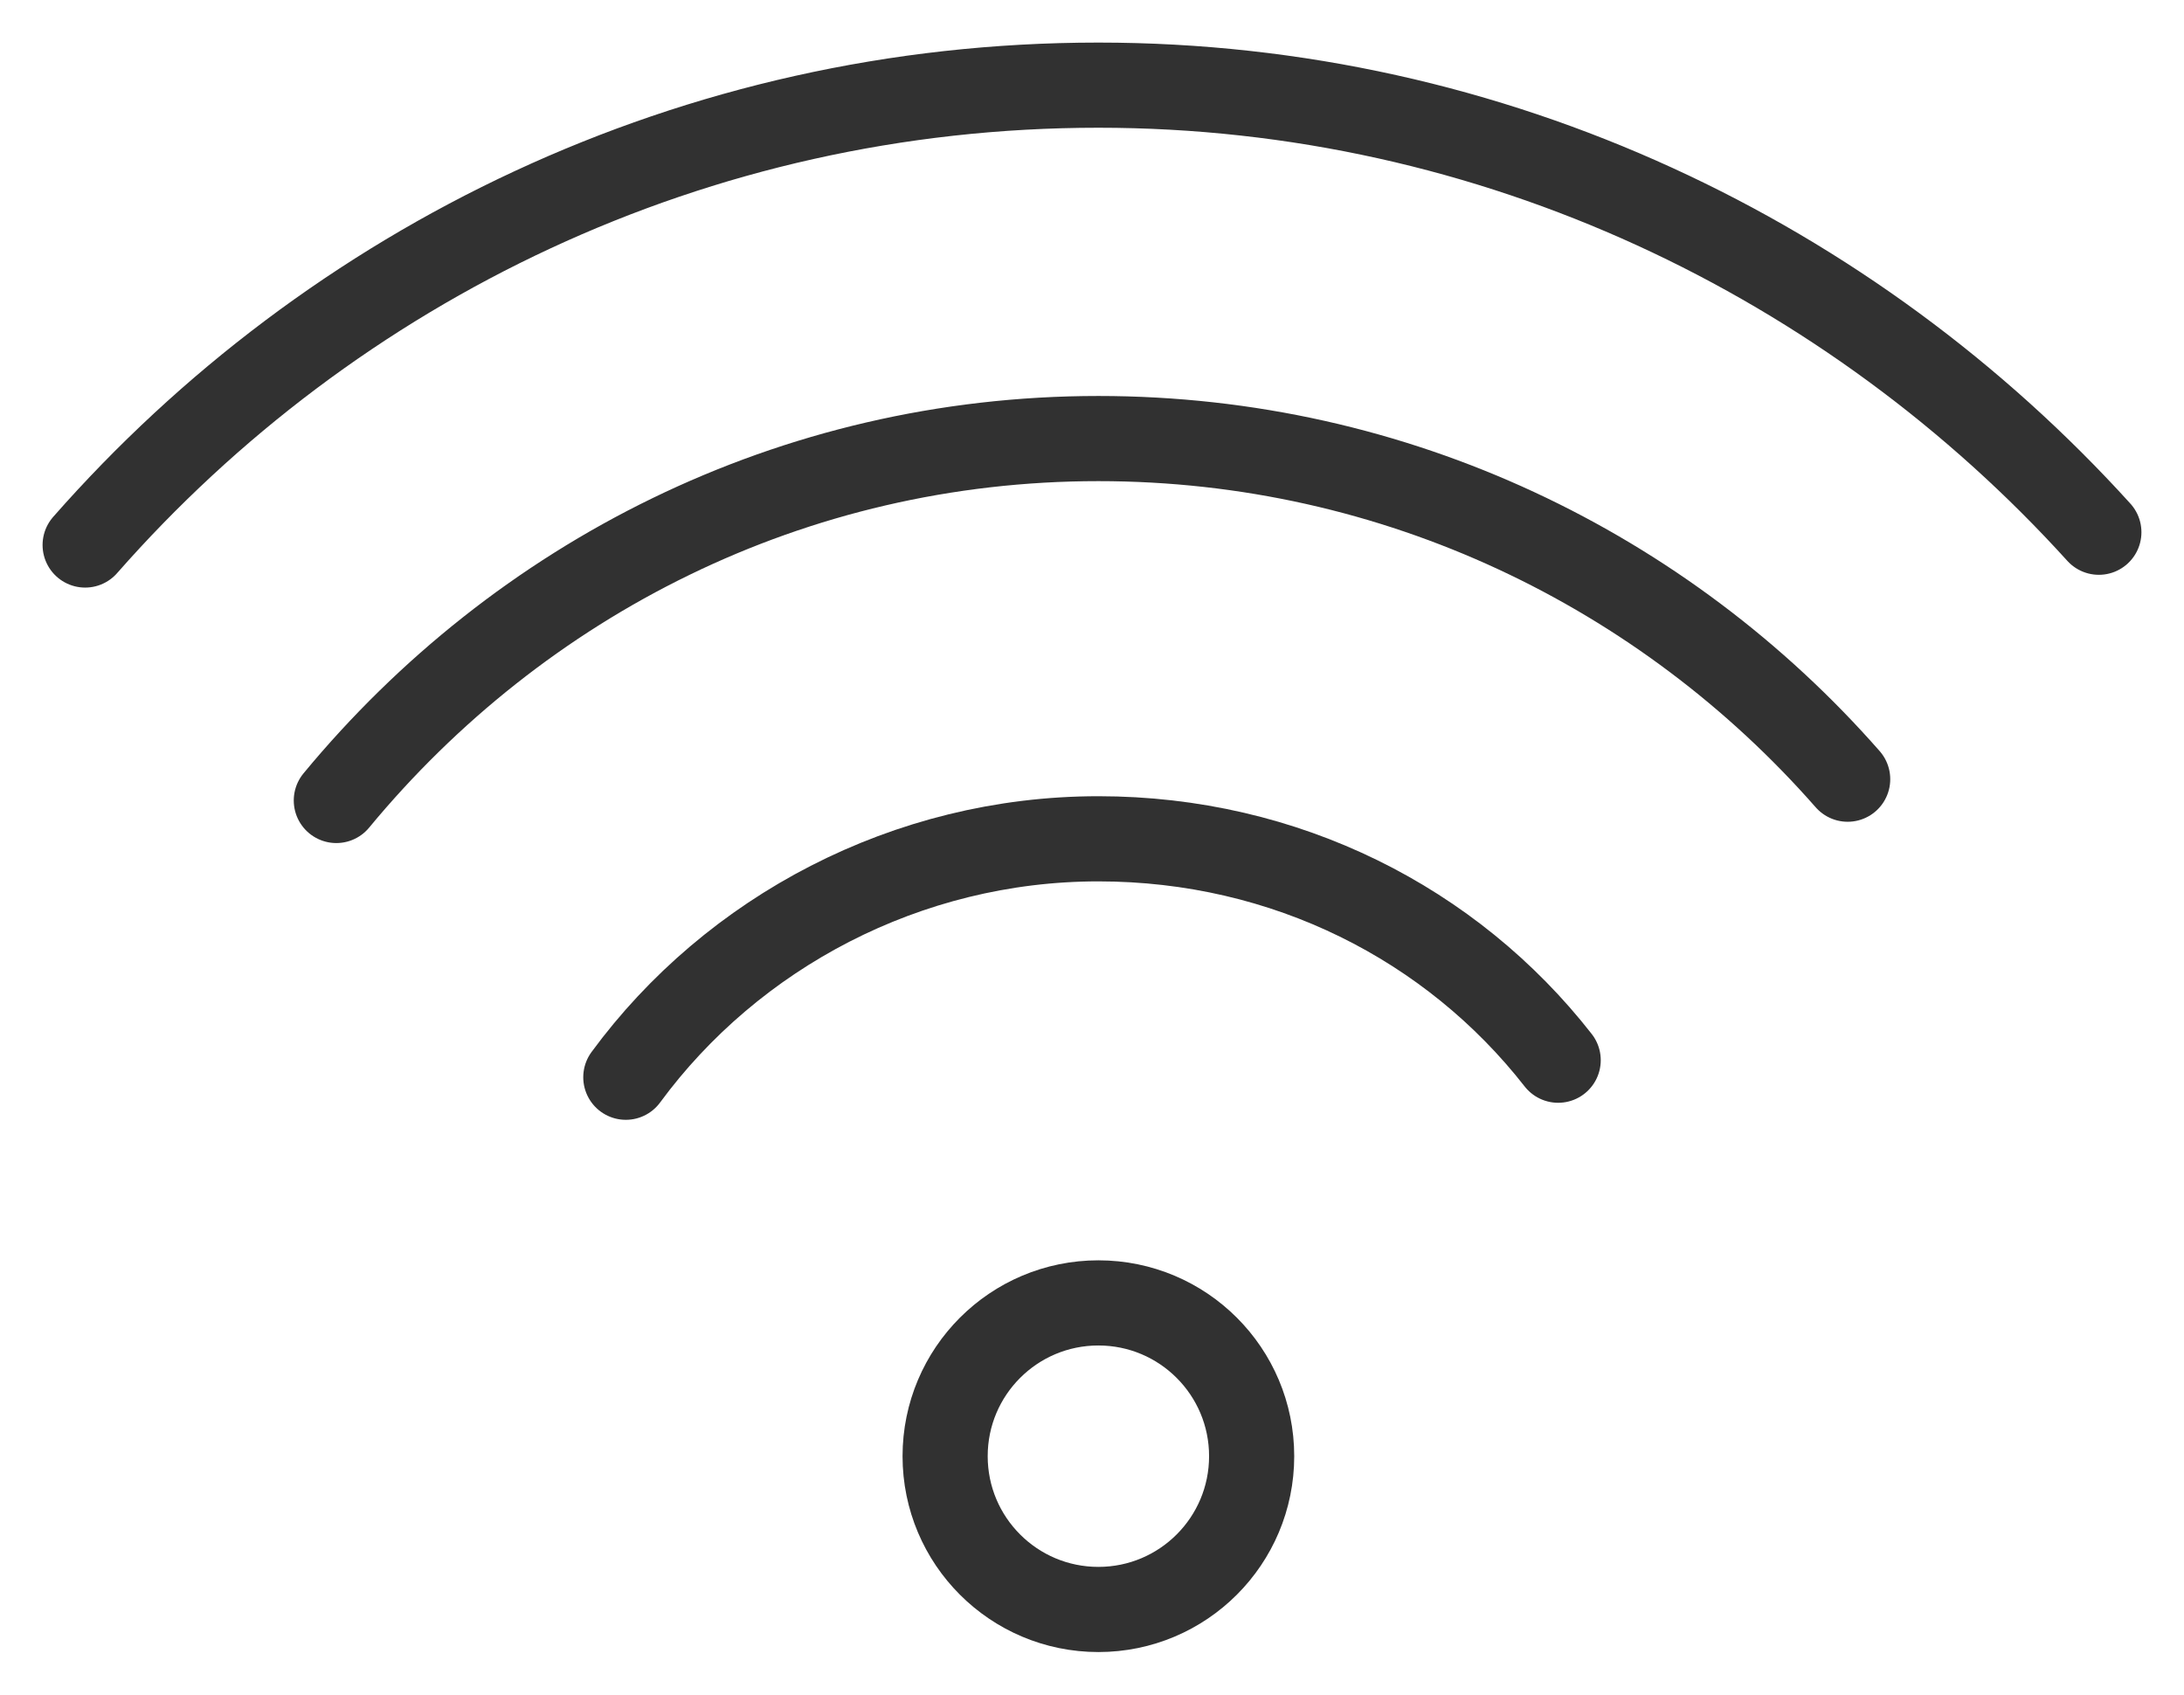
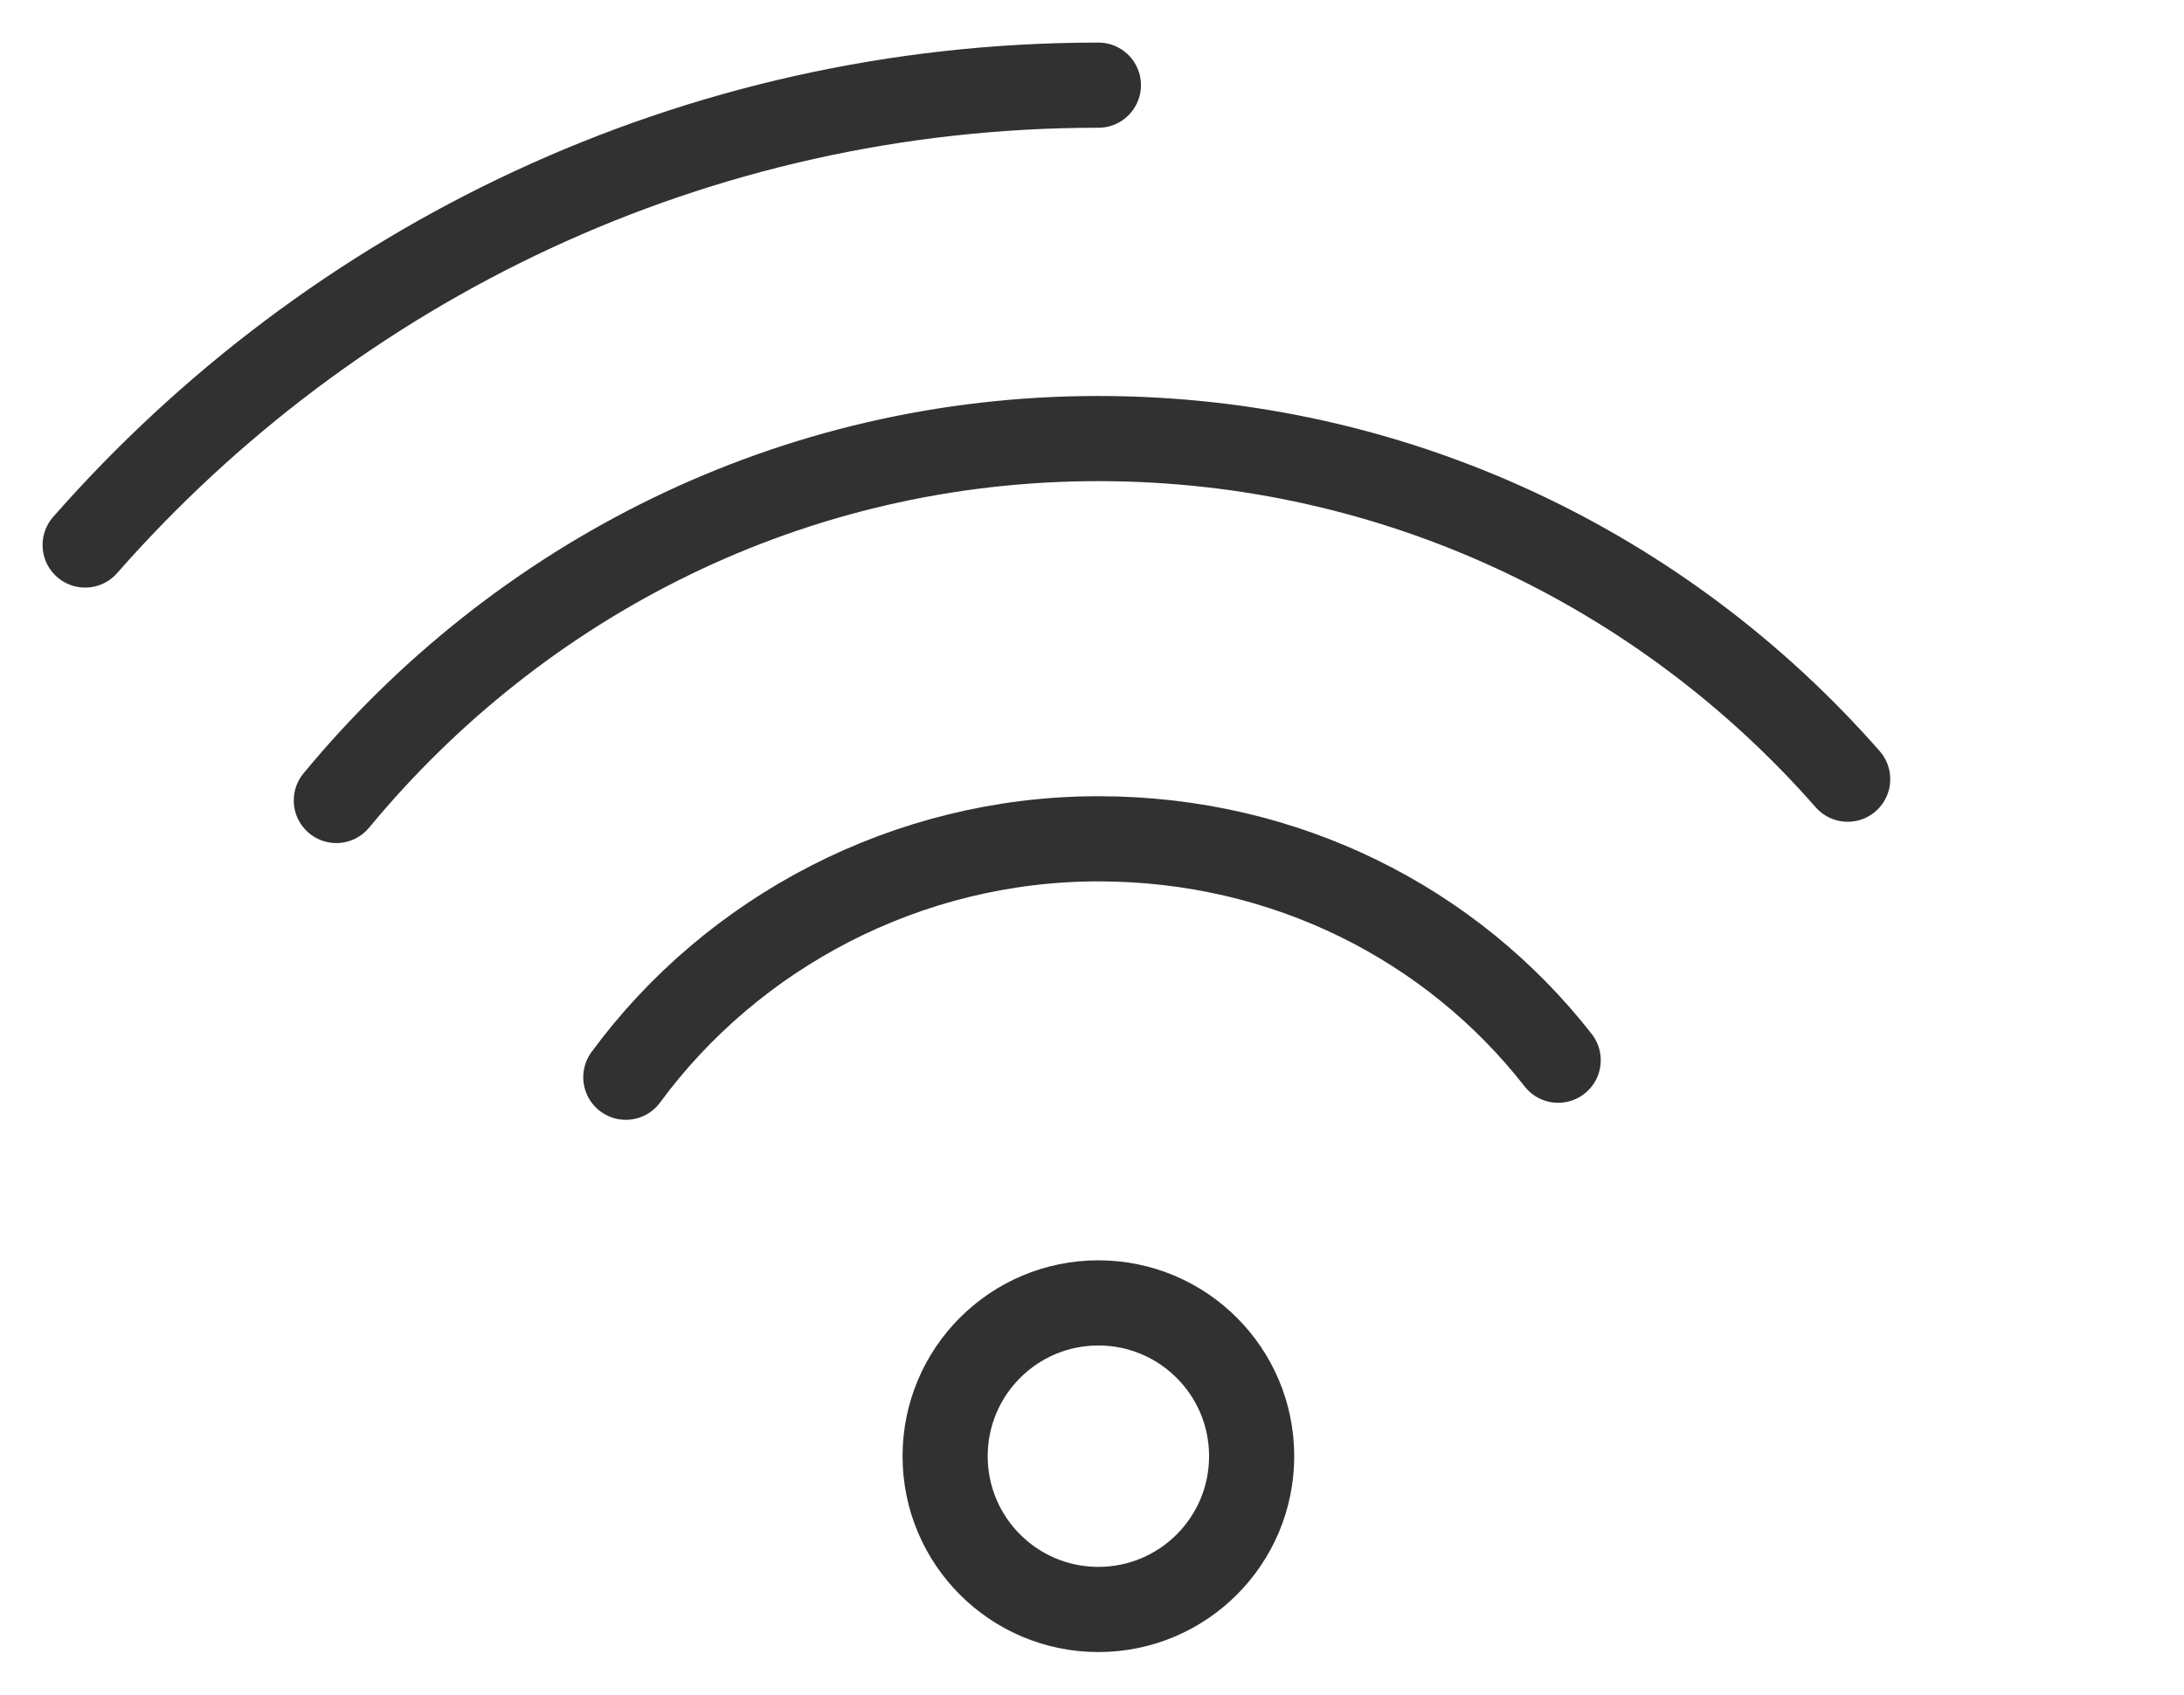
<svg xmlns="http://www.w3.org/2000/svg" viewBox="1974.35 2480.1 51.3 39.8" width="51.3" height="39.8">
  <path fill="none" stroke="#313131" fill-opacity="1" stroke-width="1" stroke-opacity="1" alignment-baseline="baseline" baseline-shift="baseline" color="rgb(51, 51, 51)" display="none" font-size-adjust="none" id="tSvgf2208f00f2" class="st2" width="50" height="50" title="Rectangle 195" x="1975" y="2475" d="M 1974.85 2474.4 C 1991.517 2474.4 2008.183 2474.4 2024.85 2474.4 C 2024.85 2491.067 2024.85 2507.733 2024.85 2524.4 C 2008.183 2524.4 1991.517 2524.4 1974.85 2524.4C 1974.85 2507.733 1974.85 2491.067 1974.85 2474.4Z" />
  <path fill="rgb(0, 0, 0)" stroke="#313131" fill-opacity="1" stroke-width="1" stroke-opacity="1" alignment-baseline="baseline" baseline-shift="baseline" color="rgb(51, 51, 51)" display="none" font-size-adjust="none" id="tSvg139709a981a" title="Path 74" d="M 2023.85 2496.4 C 2021.517 2496.4 2019.183 2496.4 2016.85 2496.4 C 2016.85 2489.4 2016.85 2482.4 2016.85 2475.4 C 2016.85 2474.8 2016.45 2474.4 2015.85 2474.4 C 2002.517 2474.4 1989.183 2474.4 1975.85 2474.4 C 1975.25 2474.4 1974.85 2474.8 1974.85 2475.4 C 1974.85 2486.067 1974.85 2496.733 1974.85 2507.4 C 1974.85 2508 1975.25 2508.4 1975.85 2508.4 C 1978.183 2508.4 1980.517 2508.4 1982.85 2508.4 C 1982.85 2510.733 1982.85 2513.067 1982.85 2515.4 C 1982.85 2515.8 1983.05 2516.1 1983.35 2516.3 C 1983.55 2516.4 1983.65 2516.4 1983.85 2516.4 C 1984.05 2516.4 1984.25 2516.3 1984.45 2516.2 C 1988.35 2513.6 1992.25 2511 1996.15 2508.4 C 1996.383 2508.4 1996.617 2508.4 1996.85 2508.4 C 1996.85 2510.733 1996.85 2513.067 1996.85 2515.4 C 1996.85 2516 1997.25 2516.4 1997.85 2516.4 C 1999.75 2516.4 2001.65 2516.4 2003.55 2516.4 C 2007.45 2519 2011.35 2521.6 2015.25 2524.2 C 2015.45 2524.3 2015.65 2524.4 2015.85 2524.4 C 2016.05 2524.4 2016.15 2524.4 2016.35 2524.3 C 2016.65 2524.1 2016.85 2523.8 2016.85 2523.4 C 2016.85 2521.067 2016.85 2518.733 2016.85 2516.4 C 2019.183 2516.4 2021.517 2516.4 2023.85 2516.4 C 2024.45 2516.4 2024.85 2516 2024.85 2515.4 C 2024.85 2509.4 2024.85 2503.4 2024.85 2497.4 C 2024.85 2496.8 2024.45 2496.4 2023.85 2496.4C 2023.85 2496.4 2023.85 2496.4 2023.85 2496.4Z M 1995.85 2506.4 C 1995.65 2506.4 1995.45 2506.5 1995.25 2506.6 C 1991.783 2508.933 1988.317 2511.267 1984.85 2513.6 C 1984.85 2511.533 1984.85 2509.467 1984.85 2507.4 C 1984.85 2506.8 1984.45 2506.4 1983.85 2506.4 C 1981.517 2506.4 1979.183 2506.4 1976.85 2506.4 C 1976.85 2496.4 1976.85 2486.4 1976.85 2476.4 C 1989.517 2476.4 2002.183 2476.4 2014.85 2476.4 C 2014.85 2486.4 2014.85 2496.4 2014.85 2506.4 C 2008.517 2506.4 2002.183 2506.4 1995.85 2506.4C 1995.85 2506.4 1995.85 2506.4 1995.85 2506.4Z M 2022.85 2514.4 C 2020.517 2514.4 2018.183 2514.4 2015.85 2514.4 C 2015.25 2514.4 2014.85 2514.8 2014.85 2515.4 C 2014.85 2517.433 2014.85 2519.467 2014.85 2521.5 C 2011.383 2519.167 2007.917 2516.833 2004.45 2514.5 C 2004.25 2514.5 2004.05 2514.4 2003.85 2514.4 C 2002.183 2514.4 2000.517 2514.4 1998.85 2514.4 C 1998.85 2512.4 1998.85 2510.4 1998.85 2508.4 C 2004.517 2508.4 2010.183 2508.4 2015.85 2508.4 C 2016.45 2508.4 2016.85 2508 2016.85 2507.4 C 2016.85 2504.4 2016.85 2501.4 2016.85 2498.4 C 2018.85 2498.4 2020.85 2498.4 2022.85 2498.4 C 2022.85 2503.733 2022.85 2509.067 2022.85 2514.4C 2022.85 2514.4 2022.85 2514.4 2022.85 2514.4Z" />
  <ellipse alignment-baseline="baseline" baseline-shift="baseline" color="rgb(51, 51, 51)" display="none" font-size-adjust="none" stroke-linecap="round" stroke-linejoin="round" stroke-miterlimit="10" stroke-width="2" stroke="#313131" fill-opacity="1" fill="none" class="st3" cx="1991.25" cy="2484.4" rx="14.9" ry="6" id="tSvg4afbf63f39" title="Ellipse 18" stroke-opacity="1" style="transform: rotate(0deg);" />
  <path fill="none" stroke="#313131" fill-opacity="1" stroke-width="2" stroke-opacity="1" alignment-baseline="baseline" baseline-shift="baseline" color="rgb(51, 51, 51)" display="none" font-size-adjust="none" stroke-linecap="round" stroke-linejoin="round" stroke-miterlimit="10" class="st3" id="tSvg150455ba98d" title="Path 75" d="M 1999.05 2498.7 C 1996.75 2499.3 1994.15 2499.6 1991.35 2499.6 C 1983.15 2499.6 1976.45 2496.9 1976.45 2493.6" />
  <line alignment-baseline="baseline" baseline-shift="baseline" color="rgb(51, 51, 51)" display="none" font-size-adjust="none" stroke-linecap="round" stroke-linejoin="round" stroke-miterlimit="10" stroke-width="2" stroke="#313131" class="st3" x1="2006.15" y1="2484.4" x2="2006.15" y2="2490.7" id="tSvg190748a6624" title="Line 45" fill="none" fill-opacity="1" stroke-opacity="1" />
  <line alignment-baseline="baseline" baseline-shift="baseline" color="rgb(51, 51, 51)" display="none" font-size-adjust="none" stroke-linecap="round" stroke-linejoin="round" stroke-miterlimit="10" stroke-width="2" stroke="#313131" class="st3" x1="1976.35" y1="2484.4" x2="1976.35" y2="2493.3" id="tSvgd5f415032f" title="Line 46" fill="none" fill-opacity="1" stroke-opacity="1" />
  <path fill="none" stroke="#313131" fill-opacity="1" stroke-width="2" stroke-opacity="1" alignment-baseline="baseline" baseline-shift="baseline" color="rgb(51, 51, 51)" display="none" font-size-adjust="none" stroke-linecap="round" stroke-linejoin="round" stroke-miterlimit="10" class="st3" id="tSvg1075a3432b6" title="Path 76" d="M 2001.05 2507.6 C 1998.45 2508.6 1995.15 2509.2 1991.35 2509.2 C 1983.15 2509.2 1976.45 2506.5 1976.45 2503.2" />
  <line alignment-baseline="baseline" baseline-shift="baseline" color="rgb(51, 51, 51)" display="none" font-size-adjust="none" stroke-linecap="round" stroke-linejoin="round" stroke-miterlimit="10" stroke-width="2" stroke="#313131" class="st3" x1="1976.35" y1="2493.9" x2="1976.35" y2="2502.8" id="tSvg1315f662063" title="Line 47" fill="none" fill-opacity="1" stroke-opacity="1" />
  <path fill="none" stroke="#313131" fill-opacity="1" stroke-width="2" stroke-opacity="1" alignment-baseline="baseline" baseline-shift="baseline" color="rgb(51, 51, 51)" display="none" font-size-adjust="none" stroke-linecap="round" stroke-linejoin="round" stroke-miterlimit="10" class="st3" id="tSvga61e9ba04c" title="Path 77" d="M 2004.95 2515 C 2002.65 2517.2 1997.35 2518.7 1991.25 2518.7 C 1983.05 2518.7 1976.35 2516 1976.35 2512.7" />
  <line alignment-baseline="baseline" baseline-shift="baseline" color="rgb(51, 51, 51)" display="none" font-size-adjust="none" stroke-linecap="round" stroke-linejoin="round" stroke-miterlimit="10" stroke-width="2" stroke="#313131" class="st3" x1="1976.35" y1="2503.6" x2="1976.35" y2="2512.4" id="tSvg1a6e05059c" title="Line 48" fill="none" fill-opacity="1" stroke-opacity="1" />
  <path fill="none" stroke="#313131" fill-opacity="1" stroke-width="2" stroke-opacity="1" alignment-baseline="baseline" baseline-shift="baseline" color="rgb(51, 51, 51)" display="none" font-size-adjust="none" stroke-linecap="round" stroke-linejoin="round" stroke-miterlimit="10" class="st3" id="tSvgb81e3f0448" title="Path 78" d="M 2009.45 2489.3 C 2006.75 2490.5 2004.05 2491.7 2001.35 2492.9 C 2001.25 2492.933 2001.15 2492.967 2001.05 2493 C 1998.05 2494.4 1998.25 2501.6 2001.65 2509.1 C 2005.05 2516.6 2010.15 2521.6 2013.25 2520.3 C 2013.35 2520.267 2013.45 2520.233 2013.55 2520.2 C 2016.25 2519 2018.95 2517.8 2021.65 2516.6" />
  <ellipse alignment-baseline="baseline" baseline-shift="baseline" color="rgb(51, 51, 51)" display="none" font-size-adjust="none" stroke-linecap="round" stroke-linejoin="round" stroke-miterlimit="10" stroke-width="2" stroke="#313131" fill-opacity="1" fill="none" class="st3" cx="2007.482" cy="2521.967" rx="6" ry="14.9" id="tSvgeece06df86" title="Ellipse 19" stroke-opacity="1" style="transform: rotate(0deg);" />
  <path fill="none" stroke="#313131" fill-opacity="1" stroke-width="2" stroke-opacity="1" alignment-baseline="baseline" baseline-shift="baseline" color="rgb(51, 51, 51)" display="none" font-size-adjust="none" stroke-linecap="round" stroke-linejoin="round" stroke-miterlimit="10" class="st4" id="tSvg16ad604df6b" title="Path 79" d="M 1989.55 2480.8 C 1991.05 2481.4 1991.95 2482.3 1991.95 2483.3 C 1991.95 2484.3 1991.05 2485.2 1989.65 2485.8 C 1985.183 2485.8 1980.717 2485.8 1976.25 2485.8 C 1976.25 2490.3 1976.25 2494.8 1976.25 2499.3 C 1976.25 2499.3 1976.25 2499.3 1976.25 2499.3 C 1976.85 2500.7 1977.75 2501.6 1978.75 2501.6 C 1979.75 2501.6 1980.65 2500.7 1981.25 2499.2 C 1981.25 2499.2 1981.25 2499.2 1981.25 2499.2 C 1981.75 2498.4 1982.35 2498 1983.05 2498 C 1984.75 2498 1986.15 2500.9 1986.15 2504.4 C 1986.15 2507.9 1984.75 2510.8 1983.05 2510.8 C 1982.35 2510.8 1981.75 2510.3 1981.25 2509.5 C 1981.25 2509.5 1981.25 2509.5 1981.25 2509.5 C 1980.65 2508.1 1979.75 2507.2 1978.75 2507.2 C 1977.75 2507.2 1976.85 2508.1 1976.25 2509.6 C 1976.25 2509.6 1976.25 2509.6 1976.25 2509.6 C 1976.25 2514.033 1976.25 2518.467 1976.25 2522.9 C 1980.75 2522.9 1985.25 2522.9 1989.75 2522.9 C 1991.15 2522.3 1992.05 2521.4 1992.05 2520.4 C 1992.05 2519.4 1991.05 2518.5 1989.65 2517.9 C 1989.65 2517.9 1989.65 2517.9 1989.65 2517.9 C 1988.95 2517.4 1988.45 2516.8 1988.45 2516.1 C 1988.45 2514.4 1991.35 2513 1994.85 2513 C 1998.35 2513 2001.25 2514.4 2001.25 2516.1 C 2001.25 2516.8 2000.75 2517.4 1999.95 2517.9 C 1999.95 2517.9 1999.95 2517.9 1999.95 2517.9 C 1998.55 2518.5 1997.65 2519.4 1997.65 2520.4 C 1997.65 2521.4 1998.55 2522.3 2000.05 2522.9 C 2004.483 2522.9 2008.917 2522.9 2013.35 2522.9 C 2013.35 2518.433 2013.35 2513.967 2013.35 2509.5 C 2013.95 2508 2014.85 2507.1 2015.85 2507.1 C 2016.85 2507.1 2017.95 2508.1 2018.65 2509.5 C 2018.65 2509.5 2018.65 2509.5 2018.65 2509.5 C 2019.15 2510.3 2019.75 2510.7 2020.45 2510.7 C 2022.15 2510.7 2023.55 2507.8 2023.55 2504.3 C 2023.55 2500.8 2022.15 2497.9 2020.45 2497.9 C 2019.85 2497.9 2019.25 2498.3 2018.75 2499 C 2018.15 2500.5 2016.85 2501.4 2015.85 2501.4 C 2014.85 2501.4 2013.95 2500.5 2013.35 2499.1 C 2013.35 2494.667 2013.35 2490.233 2013.35 2485.8 C 2009.017 2485.8 2004.683 2485.8 2000.35 2485.8 C 2000.25 2485.8 2000.15 2485.8 2000.05 2485.8 C 1998.55 2485.2 1997.65 2484.3 1997.65 2483.3 C 1997.65 2482.3 1998.55 2481.5 1999.95 2480.8 C 1999.95 2480.8 1999.95 2480.8 1999.95 2480.8 C 2000.75 2480.3 2001.25 2479.6 2001.25 2478.9 C 2001.25 2477.2 1998.35 2475.8 1994.85 2475.8 C 1991.35 2475.8 1988.45 2477.2 1988.45 2478.9 C 1988.35 2479.6 1988.85 2480.2 1989.55 2480.8C 1989.55 2480.8 1989.55 2480.8 1989.55 2480.8Z" />
  <path fill="none" stroke="#313131" fill-opacity="1" stroke-width="2" stroke-opacity="1" alignment-baseline="baseline" baseline-shift="baseline" color="rgb(51, 51, 51)" display="none" font-size-adjust="none" stroke-miterlimit="10" class="st5" id="tSvg29775f0eca" title="Path 80" d="M 2019.75 2494.7 C 2019.75 2504.3 2019.75 2513.9 2019.75 2523.5 C 2006.45 2523.5 1993.15 2523.5 1979.85 2523.5 C 1979.85 2513.9 1979.85 2504.3 1979.85 2494.7" />
  <path fill="none" stroke="#313131" fill-opacity="1" stroke-width="2" stroke-opacity="1" alignment-baseline="baseline" baseline-shift="baseline" color="rgb(51, 51, 51)" display="none" font-size-adjust="none" stroke-miterlimit="10" x="1976.5" y="2484.2" class="st5" width="46.9" height="11.1" id="tSvgf9e071488" title="Rectangle 196" d="M 1976.35 2483.6 C 1991.983 2483.6 2007.617 2483.6 2023.25 2483.6 C 2023.25 2487.3 2023.25 2491 2023.25 2494.7 C 2007.617 2494.7 1991.983 2494.7 1976.35 2494.7C 1976.35 2491 1976.35 2487.3 1976.35 2483.6Z" />
  <line alignment-baseline="baseline" baseline-shift="baseline" color="rgb(51, 51, 51)" display="none" font-size-adjust="none" stroke-miterlimit="10" stroke-width="2" stroke="#313131" class="st6" x1="1985.6" y1="2448.5" x2="1985.6" y2="2488.4" id="tSvg9a2eb50254" title="Line 49" fill="none" fill-opacity="1" stroke-opacity="1" />
  <path fill="none" stroke="#313131" fill-opacity="1" stroke-width="2" stroke-opacity="1" alignment-baseline="baseline" baseline-shift="baseline" color="rgb(51, 51, 51)" display="none" font-size-adjust="none" stroke-miterlimit="10" class="st6" id="tSvgb95e085144" title="Path 81" d="M 1990.15 2483.6 C 1987.85 2481.4 1987.05 2478.5 1988.35 2476.9 C 1989.75 2475 1993.35 2475.4 1996.35 2477.7 C 1998.45 2479.3 1999.75 2481.5 1999.75 2483.3" />
  <path fill="none" stroke="#313131" fill-opacity="1" stroke-width="2" stroke-opacity="1" alignment-baseline="baseline" baseline-shift="baseline" color="rgb(51, 51, 51)" display="none" font-size-adjust="none" stroke-miterlimit="10" class="st6" id="tSvg763ca939c2" title="Path 82" d="M 2009.45 2483.6 C 2011.75 2481.4 2012.55 2478.5 2011.35 2476.9 C 2009.95 2475 2006.35 2475.4 2003.35 2477.7 C 2001.15 2479.4 1999.85 2481.8 1999.95 2483.6" />
  <ellipse alignment-baseline="baseline" baseline-shift="baseline" color="rgb(51, 51, 51)" font-size-adjust="none" stroke-linecap="round" stroke-linejoin="round" stroke-miterlimit="10" stroke-width="2" stroke="#313131" fill-opacity="1" fill="none" class="st3" cx="2000.15" cy="2514.3" rx="3.6" ry="3.6" id="tSvg1268b8792bf" title="Ellipse 20" stroke-opacity="1" style="transform: rotate(0deg);" />
  <path fill="none" stroke="#313131" fill-opacity="1" stroke-width="2" stroke-opacity="1" alignment-baseline="baseline" baseline-shift="baseline" color="rgb(51, 51, 51)" font-size-adjust="none" stroke-linecap="round" stroke-linejoin="round" stroke-miterlimit="10" class="st3" id="tSvgc260835caf" title="Path 83" d="M 1989.05 2505.4 C 1991.55 2502 1995.65 2499.8 2000.15 2499.8 C 2004.55 2499.8 2008.45 2501.8 2010.95 2505" />
  <path fill="none" stroke="#313131" fill-opacity="1" stroke-width="2" stroke-opacity="1" alignment-baseline="baseline" baseline-shift="baseline" color="rgb(51, 51, 51)" font-size-adjust="none" stroke-linecap="round" stroke-linejoin="round" stroke-miterlimit="10" class="st3" id="tSvgc6e3d1bef8" title="Path 84" d="M 1982.25 2498.9 C 1986.55 2493.7 1992.95 2490.4 2000.15 2490.4 C 2007.15 2490.4 2013.45 2493.5 2017.75 2498.4" />
-   <path fill="none" stroke="#313131" fill-opacity="1" stroke-width="2" stroke-opacity="1" alignment-baseline="baseline" baseline-shift="baseline" color="rgb(51, 51, 51)" font-size-adjust="none" stroke-linecap="round" stroke-linejoin="round" stroke-miterlimit="10" class="st3" id="tSvgff3259761" title="Path 85" d="M 1976.35 2492.9 C 1982.15 2486.3 1990.65 2482.1 2000.15 2482.1 C 2009.45 2482.1 2017.85 2486.2 2023.65 2492.6" />
+   <path fill="none" stroke="#313131" fill-opacity="1" stroke-width="2" stroke-opacity="1" alignment-baseline="baseline" baseline-shift="baseline" color="rgb(51, 51, 51)" font-size-adjust="none" stroke-linecap="round" stroke-linejoin="round" stroke-miterlimit="10" class="st3" id="tSvgff3259761" title="Path 85" d="M 1976.35 2492.9 C 1982.15 2486.3 1990.65 2482.1 2000.15 2482.1 " />
  <path fill="none" stroke="#313131" fill-opacity="1" stroke-width="2" stroke-opacity="1" alignment-baseline="baseline" baseline-shift="baseline" color="rgb(51, 51, 51)" display="none" font-size-adjust="none" stroke-miterlimit="10" x="1979.6" y="2487" class="st5" width="41.2" height="26.3" id="tSvg21a6103fa4" title="Rectangle 197" d="M 1979.45 2486.4 C 1993.183 2486.4 2006.917 2486.4 2020.65 2486.4 C 2020.65 2495.167 2020.65 2503.933 2020.65 2512.7 C 2006.917 2512.7 1993.183 2512.7 1979.45 2512.7C 1979.45 2503.933 1979.45 2495.167 1979.45 2486.4Z" />
  <path fill="none" stroke="#313131" fill-opacity="1" stroke-width="2" stroke-opacity="1" alignment-baseline="baseline" baseline-shift="baseline" color="rgb(51, 51, 51)" display="none" font-size-adjust="none" stroke-miterlimit="10" class="st5" id="tSvg85479fb7ee" title="Path 86" d="M 1979.45 2486.4 C 1986.317 2492.667 1993.183 2498.933 2000.05 2505.2 C 2006.917 2498.933 2013.783 2492.667 2020.65 2486.4" />
  <line alignment-baseline="baseline" baseline-shift="baseline" color="rgb(51, 51, 51)" display="none" font-size-adjust="none" stroke-miterlimit="10" stroke-width="2" stroke="#313131" class="st5" x1="2006.25" y1="2499.5" x2="2020.65" y2="2512.7" id="tSvg1552352446b" title="Line 50" fill="none" fill-opacity="1" stroke-opacity="1" />
  <line alignment-baseline="baseline" baseline-shift="baseline" color="rgb(51, 51, 51)" display="none" font-size-adjust="none" stroke-miterlimit="10" stroke-width="2" stroke="#313131" fill-opacity="1" fill="none" class="st5" x1="1979.45" y1="2512.7" x2="1993.75" y2="2499.6" id="tSvged4fa9664b" title="Line 51" stroke-opacity="1" />
  <path fill="none" stroke="#313131" fill-opacity="1" stroke-width="2" stroke-opacity="1" alignment-baseline="baseline" baseline-shift="baseline" color="rgb(51, 51, 51)" display="none" font-size-adjust="none" stroke-miterlimit="10" class="st7" id="tSvg5963ef7d31" title="Path 87" d="M 1999.75 2482.6 C 1997.95 2486.2 1996.15 2489.8 1994.35 2493.4 C 1990.35 2493.967 1986.35 2494.533 1982.35 2495.1 C 1981.35 2495.3 1980.85 2496.5 1981.65 2497.3 C 1984.55 2500.133 1987.45 2502.967 1990.35 2505.8 C 1989.65 2509.8 1988.95 2513.8 1988.25 2517.8 C 1988.05 2518.8 1989.15 2519.6 1990.05 2519.2 C 1993.717 2517.333 1997.383 2515.467 2001.05 2513.6 C 2004.55 2515.433 2008.05 2517.267 2011.55 2519.1 C 2012.45 2519.6 2013.55 2518.8 2013.45 2517.8 C 2012.783 2513.833 2012.117 2509.867 2011.45 2505.9 C 2014.35 2503.067 2017.25 2500.233 2020.15 2497.4 C 2020.95 2496.7 2020.45 2495.4 2019.45 2495.2 C 2015.45 2494.633 2011.45 2494.067 2007.45 2493.5 C 2005.65 2489.867 2003.85 2486.233 2002.05 2482.6C 2001.55 2481.6 2000.25 2481.6 1999.75 2482.6Z" />
-   <path fill="none" stroke="#313131" fill-opacity="1" stroke-width="2" stroke-opacity="1" alignment-baseline="baseline" baseline-shift="baseline" color="rgb(51, 51, 51)" display="none" font-size-adjust="none" stroke-linecap="round" stroke-linejoin="round" stroke-miterlimit="10" x="1983.7" y="2484.6" class="st8" width="31.4" height="24.5" id="tSvg1059795f469" title="Rectangle 198" d="M 1983.55 2484 C 1994.017 2484 2004.483 2484 2014.95 2484 C 2014.95 2492.167 2014.95 2500.333 2014.95 2508.5 C 2004.483 2508.5 1994.017 2508.5 1983.55 2508.5C 1983.55 2500.333 1983.55 2492.167 1983.55 2484Z" />
  <line alignment-baseline="baseline" baseline-shift="baseline" color="rgb(51, 51, 51)" display="none" font-size-adjust="none" stroke-linecap="round" stroke-linejoin="round" stroke-miterlimit="10" stroke-width="2" stroke="#313131" fill-opacity="1" fill="none" class="st8" x1="1999.25" y1="2508.6" x2="1999.25" y2="2519.9" id="tSvg3ef69727e0" title="Line 52" stroke-opacity="1" />
  <line alignment-baseline="baseline" baseline-shift="baseline" color="rgb(51, 51, 51)" display="none" font-size-adjust="none" stroke-linecap="round" stroke-linejoin="round" stroke-miterlimit="10" stroke-width="2" stroke="#313131" fill-opacity="1" fill="none" class="st8" x1="1993.05" y1="2508.6" x2="1984.95" y2="2522.7" id="tSvge47fc74e73" title="Line 53" stroke-opacity="1" />
  <line alignment-baseline="baseline" baseline-shift="baseline" color="rgb(51, 51, 51)" display="none" font-size-adjust="none" stroke-linecap="round" stroke-linejoin="round" stroke-miterlimit="10" stroke-width="2" stroke="#313131" class="st8" x1="2005.35" y1="2508.6" x2="2013.55" y2="2522.7" id="tSvg7e62dd9cd5" title="Line 54" fill="none" fill-opacity="1" stroke-opacity="1" />
  <path fill="none" stroke="#313131" fill-opacity="1" stroke-width="2" stroke-opacity="1" alignment-baseline="baseline" baseline-shift="baseline" color="rgb(51, 51, 51)" display="none" font-size-adjust="none" stroke-linecap="round" stroke-linejoin="round" stroke-miterlimit="10" class="st8" id="tSvg4620a745f7" title="Path 88" d="M 1983.55 2484 C 1983.55 2482.8 1983.55 2481.6 1983.55 2480.4 C 1994.017 2480.4 2004.483 2480.4 2014.95 2480.4 C 2014.95 2481.6 2014.95 2482.8 2014.95 2484" />
  <line alignment-baseline="baseline" baseline-shift="baseline" color="rgb(51, 51, 51)" display="none" font-size-adjust="none" stroke-linecap="round" stroke-linejoin="round" stroke-miterlimit="10" stroke-width="2" stroke="#313131" class="st8" x1="1999.25" y1="2480.4" x2="1999.25" y2="2475.8" id="tSvg10d02130b8a" title="Line 55" fill="none" fill-opacity="1" stroke-opacity="1" />
-   <ellipse alignment-baseline="baseline" baseline-shift="baseline" color="rgb(51, 51, 51)" display="none" font-size-adjust="none" stroke-miterlimit="10" stroke-width="2" stroke="#313131" fill-opacity="1" fill="none" class="st5" cx="1999.75" cy="2499.4" r="18.9" id="tSvg1e77043525" title="Ellipse 21" stroke-opacity="1" rx="18.9" ry="18.9" style="transform: rotate(0deg);" />
  <line alignment-baseline="baseline" baseline-shift="baseline" color="rgb(51, 51, 51)" display="none" font-size-adjust="none" stroke-miterlimit="10" stroke-width="2" stroke="#313131" fill-opacity="1" fill="none" class="st5" x1="1999.45" y1="2485.1" x2="1999.45" y2="2503" id="tSvg56d96548f7" title="Line 56" stroke-opacity="1" />
  <line alignment-baseline="baseline" baseline-shift="baseline" color="rgb(51, 51, 51)" display="none" font-size-adjust="none" stroke-miterlimit="10" stroke-width="2" stroke="#313131" fill-opacity="1" fill="none" class="st5" x1="1999.45" y1="2503" x2="2005.55" y2="2496.9" id="tSvg109bc075b75" title="Line 57" stroke-opacity="1" />
  <ellipse alignment-baseline="baseline" baseline-shift="baseline" color="rgb(51, 51, 51)" display="none" font-size-adjust="none" stroke-miterlimit="10" stroke-width="2" stroke="#313131" fill-opacity="1" fill="none" class="st6" cx="1999.75" cy="2499.4" r="23.6" id="tSvg12d67989aa7" title="Ellipse 22" stroke-opacity="1" rx="23.6" ry="23.6" style="transform: rotate(0deg);" />
  <path fill="none" stroke="#313131" fill-opacity="1" stroke-width="2" stroke-opacity="1" alignment-baseline="baseline" baseline-shift="baseline" color="rgb(51, 51, 51)" display="none" font-size-adjust="none" stroke-miterlimit="10" class="st6" id="tSvg1476624ba6a" title="Path 89" d="M 2006.45 2508.7 C 2006.45 2506.2 2007.65 2503.9 2009.45 2502.3 C 2012.15 2499.8 2013.85 2496.3 2013.85 2492.3 C 2013.85 2483.9 2006.25 2477.3 1997.55 2479 C 1992.05 2480.1 1987.75 2484.7 1986.85 2490.2 C 1986.15 2495 1987.95 2499.4 1991.15 2502.3 C 1992.95 2503.9 1993.95 2506.2 1994.05 2508.7" />
  <path fill="none" stroke="#313131" fill-opacity="1" stroke-width="2" stroke-opacity="1" alignment-baseline="baseline" baseline-shift="baseline" color="rgb(51, 51, 51)" display="none" font-size-adjust="none" stroke-miterlimit="10" x="1994.4" y="2509.3" class="st6" width="12.2" height="7.5" id="tSvg15df446cc05" title="Rectangle 199" d="M 1994.25 2508.7 C 1998.317 2508.7 2002.383 2508.7 2006.45 2508.7 C 2006.45 2511.2 2006.45 2513.7 2006.45 2516.2 C 2002.383 2516.2 1998.317 2516.2 1994.25 2516.2C 1994.25 2513.7 1994.25 2511.2 1994.25 2508.7Z" />
  <path fill="none" stroke="#313131" fill-opacity="1" stroke-width="2" stroke-opacity="1" alignment-baseline="baseline" baseline-shift="baseline" color="rgb(51, 51, 51)" display="none" font-size-adjust="none" stroke-miterlimit="10" class="st6" id="tSvg13711c15537" title="Path 90" d="M 2005.05 2516.1 C 2005.05 2516.1 2005.05 2516.1 2005.05 2516.1 C 2005.05 2518.2 2003.65 2519.8 2001.95 2519.8 C 2000.85 2519.8 1999.75 2519.8 1998.65 2519.8 C 1996.95 2519.8 1995.55 2518.1 1995.55 2516.1 C 1995.55 2516.1 1995.55 2516.1 1995.55 2516.1" />
  <path fill="none" stroke="#313131" fill-opacity="1" stroke-width="2" stroke-opacity="1" alignment-baseline="baseline" baseline-shift="baseline" color="rgb(51, 51, 51)" display="none" font-size-adjust="none" stroke-miterlimit="10" class="st6" id="tSvgfd2e0ca9af" title="Path 91" d="M 1998.55 2508.7 C 1998.55 2503.8 1998.55 2498.9 1998.55 2494 C 1998.55 2493 1997.75 2492.1 1996.65 2492.1 C 1996.65 2492.1 1996.65 2492.1 1996.65 2492.1 C 1995.65 2492.1 1994.75 2492.9 1994.75 2494 C 1994.75 2494 1994.75 2494 1994.75 2494 C 1994.75 2495 1995.55 2495.9 1996.65 2495.9 C 1999.117 2495.9 2001.583 2495.9 2004.05 2495.9 C 2005.05 2495.9 2005.95 2495.1 2005.95 2494 C 2005.95 2494 2005.95 2494 2005.95 2494 C 2005.95 2493 2005.15 2492.1 2004.05 2492.1 C 2004.05 2492.1 2004.05 2492.1 2004.05 2492.1 C 2003.05 2492.1 2002.15 2492.9 2002.15 2494 C 2002.15 2498.9 2002.15 2503.8 2002.15 2508.7" />
-   <path fill="none" stroke="#313131" fill-opacity="1" stroke-width="2" stroke-opacity="1" alignment-baseline="baseline" baseline-shift="baseline" color="rgb(51, 51, 51)" display="none" font-size-adjust="none" stroke-miterlimit="10" class="st6" id="tSvg11ba04f2712" title="Path 92" d="M 2010.75 2517.2 C 2010.75 2511.9 2007.05 2507.4 2002.05 2506.4 C 2002.05 2505.5 2002.05 2504.6 2002.05 2503.7 C 2003.95 2502.8 2005.25 2500.9 2005.25 2498.7 C 2005.25 2498.2 2005.25 2496.4 2005.25 2495.9 C 2005.25 2492.8 2002.75 2490.4 1999.75 2490.4 C 1996.65 2490.4 1994.25 2492.9 1994.25 2495.9 C 1994.25 2496.4 1994.25 2498.2 1994.25 2498.7 C 1994.25 2500.9 1995.55 2502.7 1997.35 2503.6 C 1997.35 2504.533 1997.35 2505.467 1997.35 2506.4 C 1992.45 2507.5 1988.75 2511.9 1988.75 2517.2C 1996.083 2517.2 2003.417 2517.2 2010.75 2517.2Z" />
-   <path fill="none" stroke="#313131" fill-opacity="1" stroke-width="2" stroke-opacity="1" alignment-baseline="baseline" baseline-shift="baseline" color="rgb(51, 51, 51)" display="none" font-size-adjust="none" stroke-miterlimit="10" class="st6" id="tSvg130834addaf" title="Path 93" d="M 2005.15 2494.2 C 2005.95 2493.7 2006.85 2493.3 2007.75 2493.1 C 2007.75 2492.4 2007.75 2491.7 2007.75 2491 C 2006.35 2490.3 2005.45 2488.9 2005.45 2487.3 C 2005.45 2486.9 2005.45 2485.6 2005.45 2485.2 C 2005.45 2482.9 2007.35 2481 2009.65 2481 C 2011.95 2481 2013.85 2482.8 2013.85 2485.1 C 2013.85 2485.5 2013.85 2486.8 2013.85 2487.2 C 2013.85 2488.9 2012.85 2490.3 2011.45 2491 C 2011.45 2491.7 2011.45 2492.4 2011.45 2493.1 C 2015.25 2493.9 2018.05 2497.3 2018.05 2501.3 C 2013.517 2501.3 2008.983 2501.3 2004.45 2501.3" />
-   <path fill="none" stroke="#313131" fill-opacity="1" stroke-width="2" stroke-opacity="1" alignment-baseline="baseline" baseline-shift="baseline" color="rgb(51, 51, 51)" display="none" font-size-adjust="none" stroke-miterlimit="10" class="st6" id="tSvg1281f764364" title="Path 94" d="M 1994.25 2494.1 C 1993.45 2493.6 1992.55 2493.2 1991.65 2493 C 1991.65 2492.3 1991.65 2491.6 1991.65 2490.9 C 1993.05 2490.2 1994.05 2488.8 1994.05 2487.1 C 1994.05 2486.7 1994.05 2485.4 1994.05 2485 C 1994.05 2482.7 1992.15 2480.8 1989.85 2480.8 C 1987.55 2480.8 1985.65 2482.7 1985.65 2485 C 1985.65 2485.4 1985.65 2486.7 1985.65 2487.1 C 1985.65 2488.7 1986.65 2490.1 1987.95 2490.8 C 1987.95 2491.5 1987.95 2492.2 1987.95 2492.9 C 1984.25 2493.7 1981.45 2497.1 1981.45 2501.1 C 1985.717 2501.1 1989.983 2501.1 1994.25 2501.1" />
  <defs />
</svg>